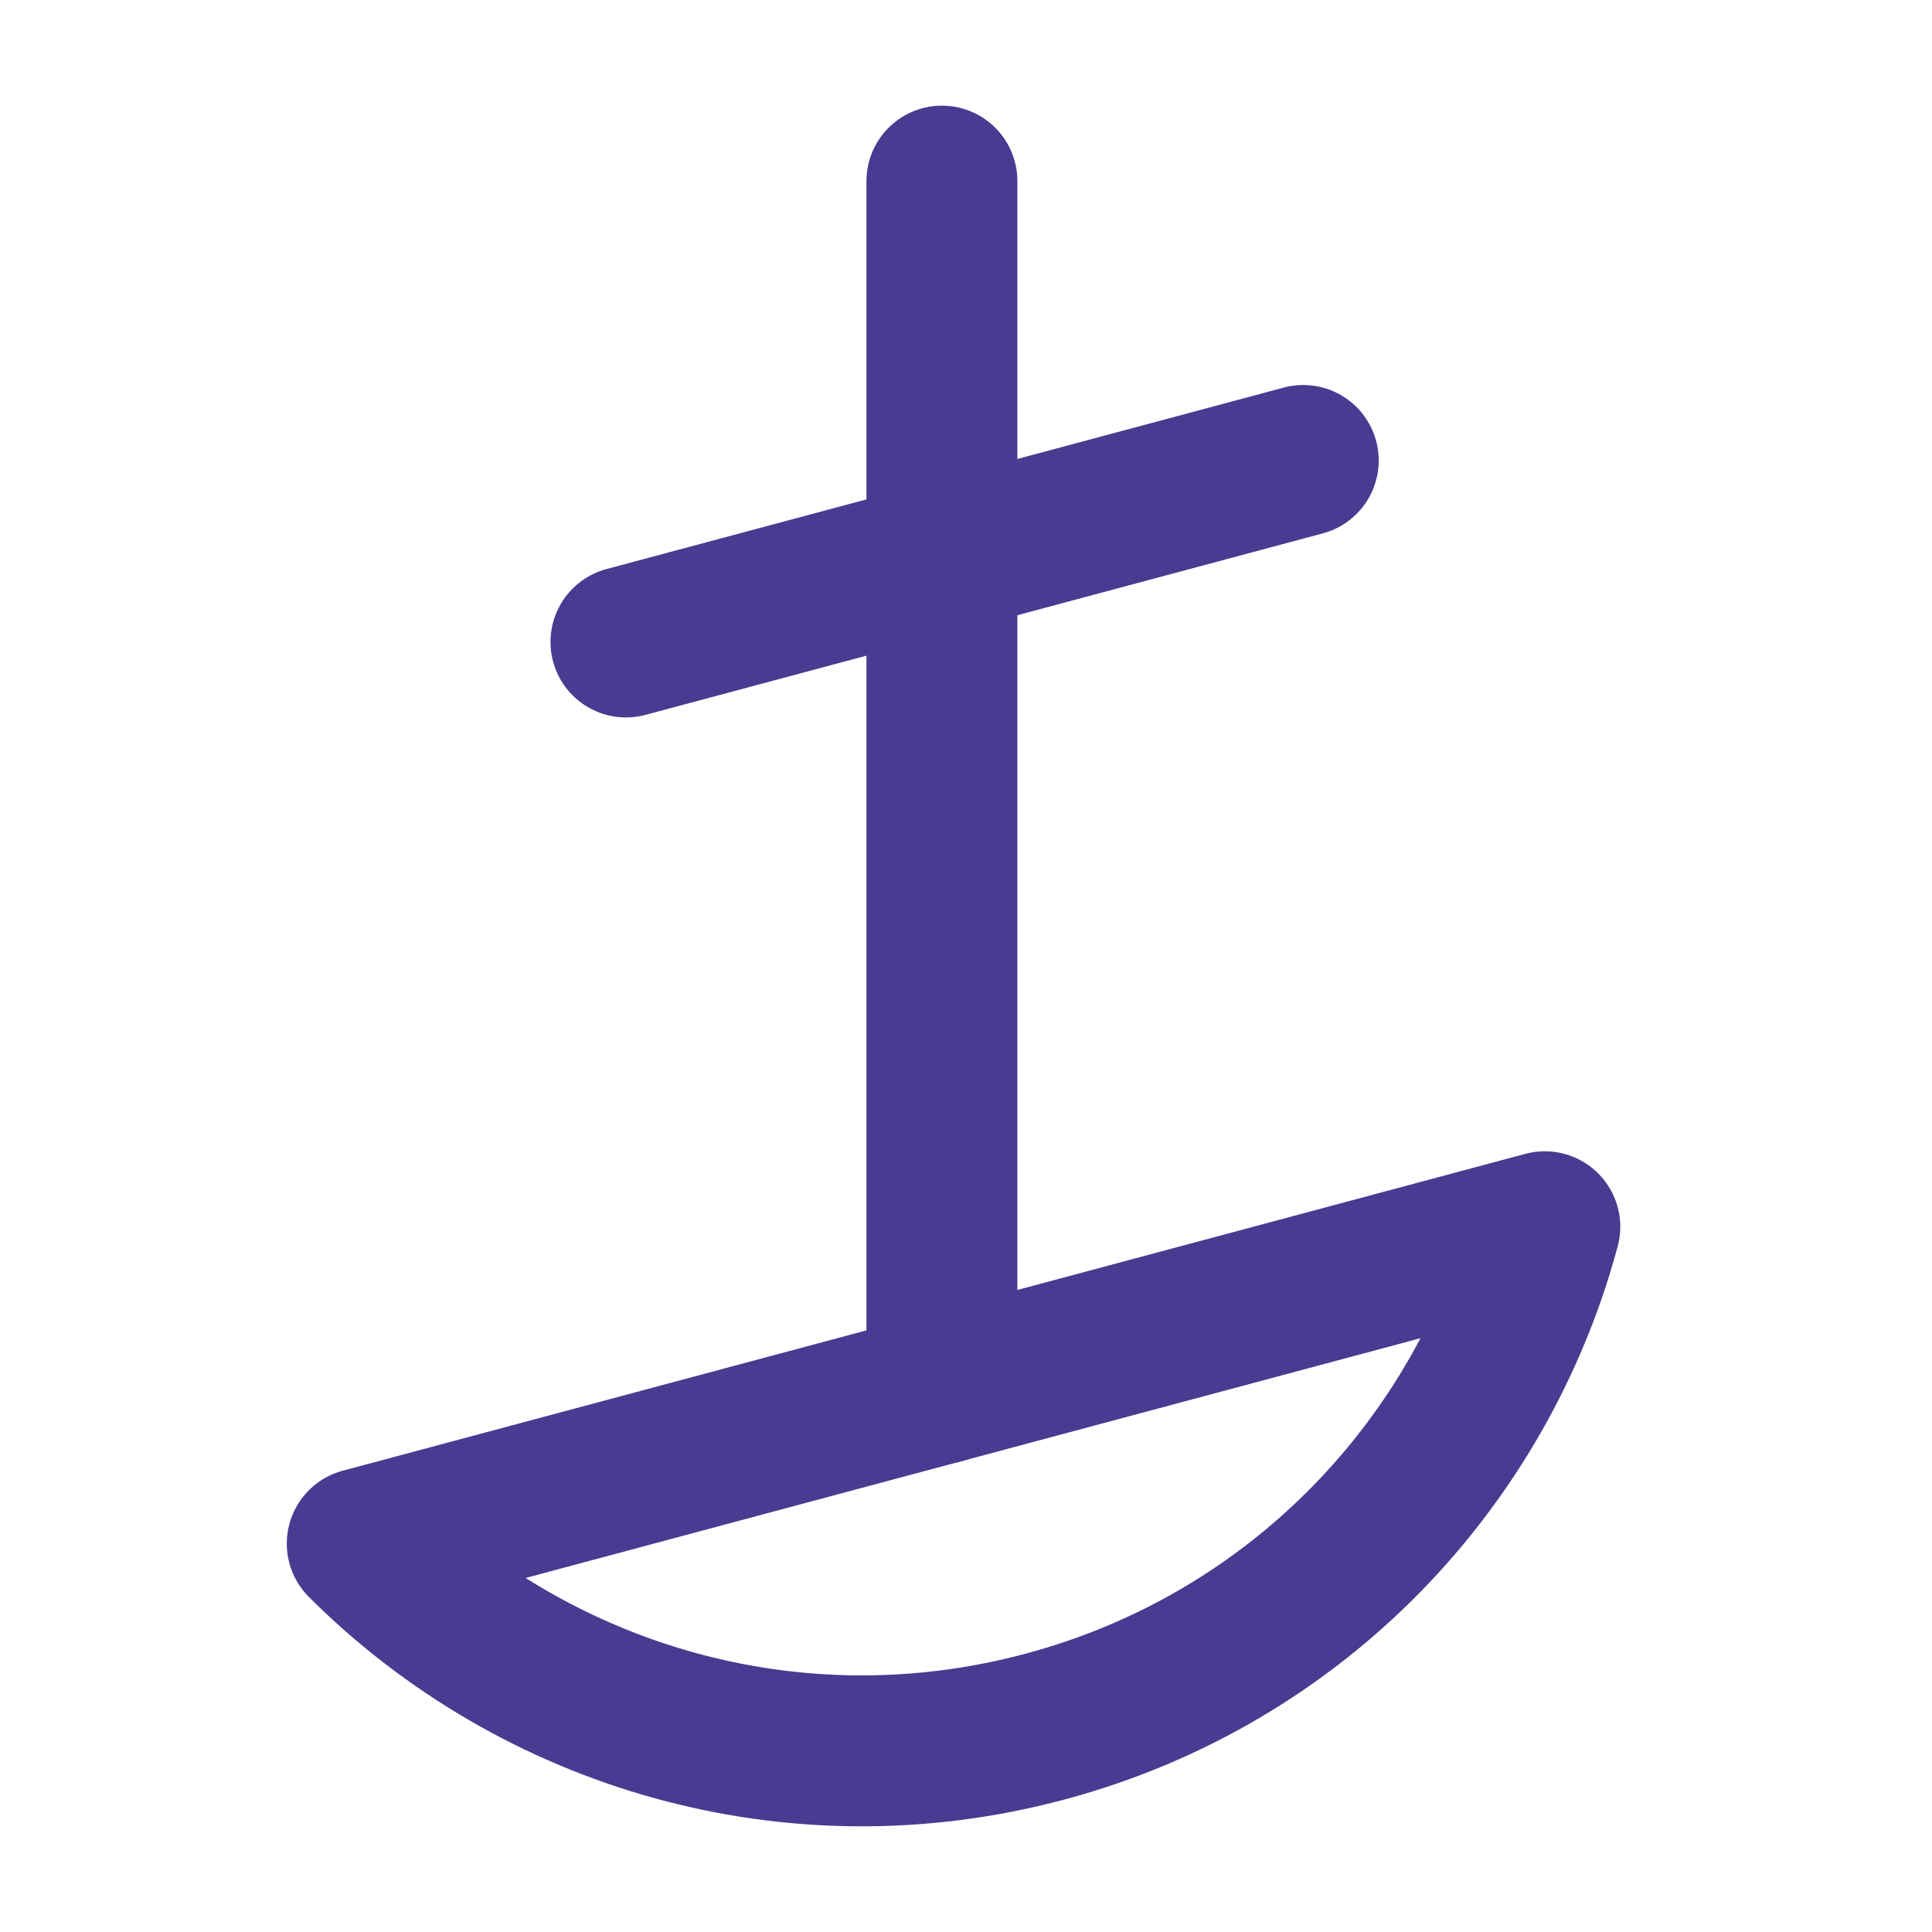
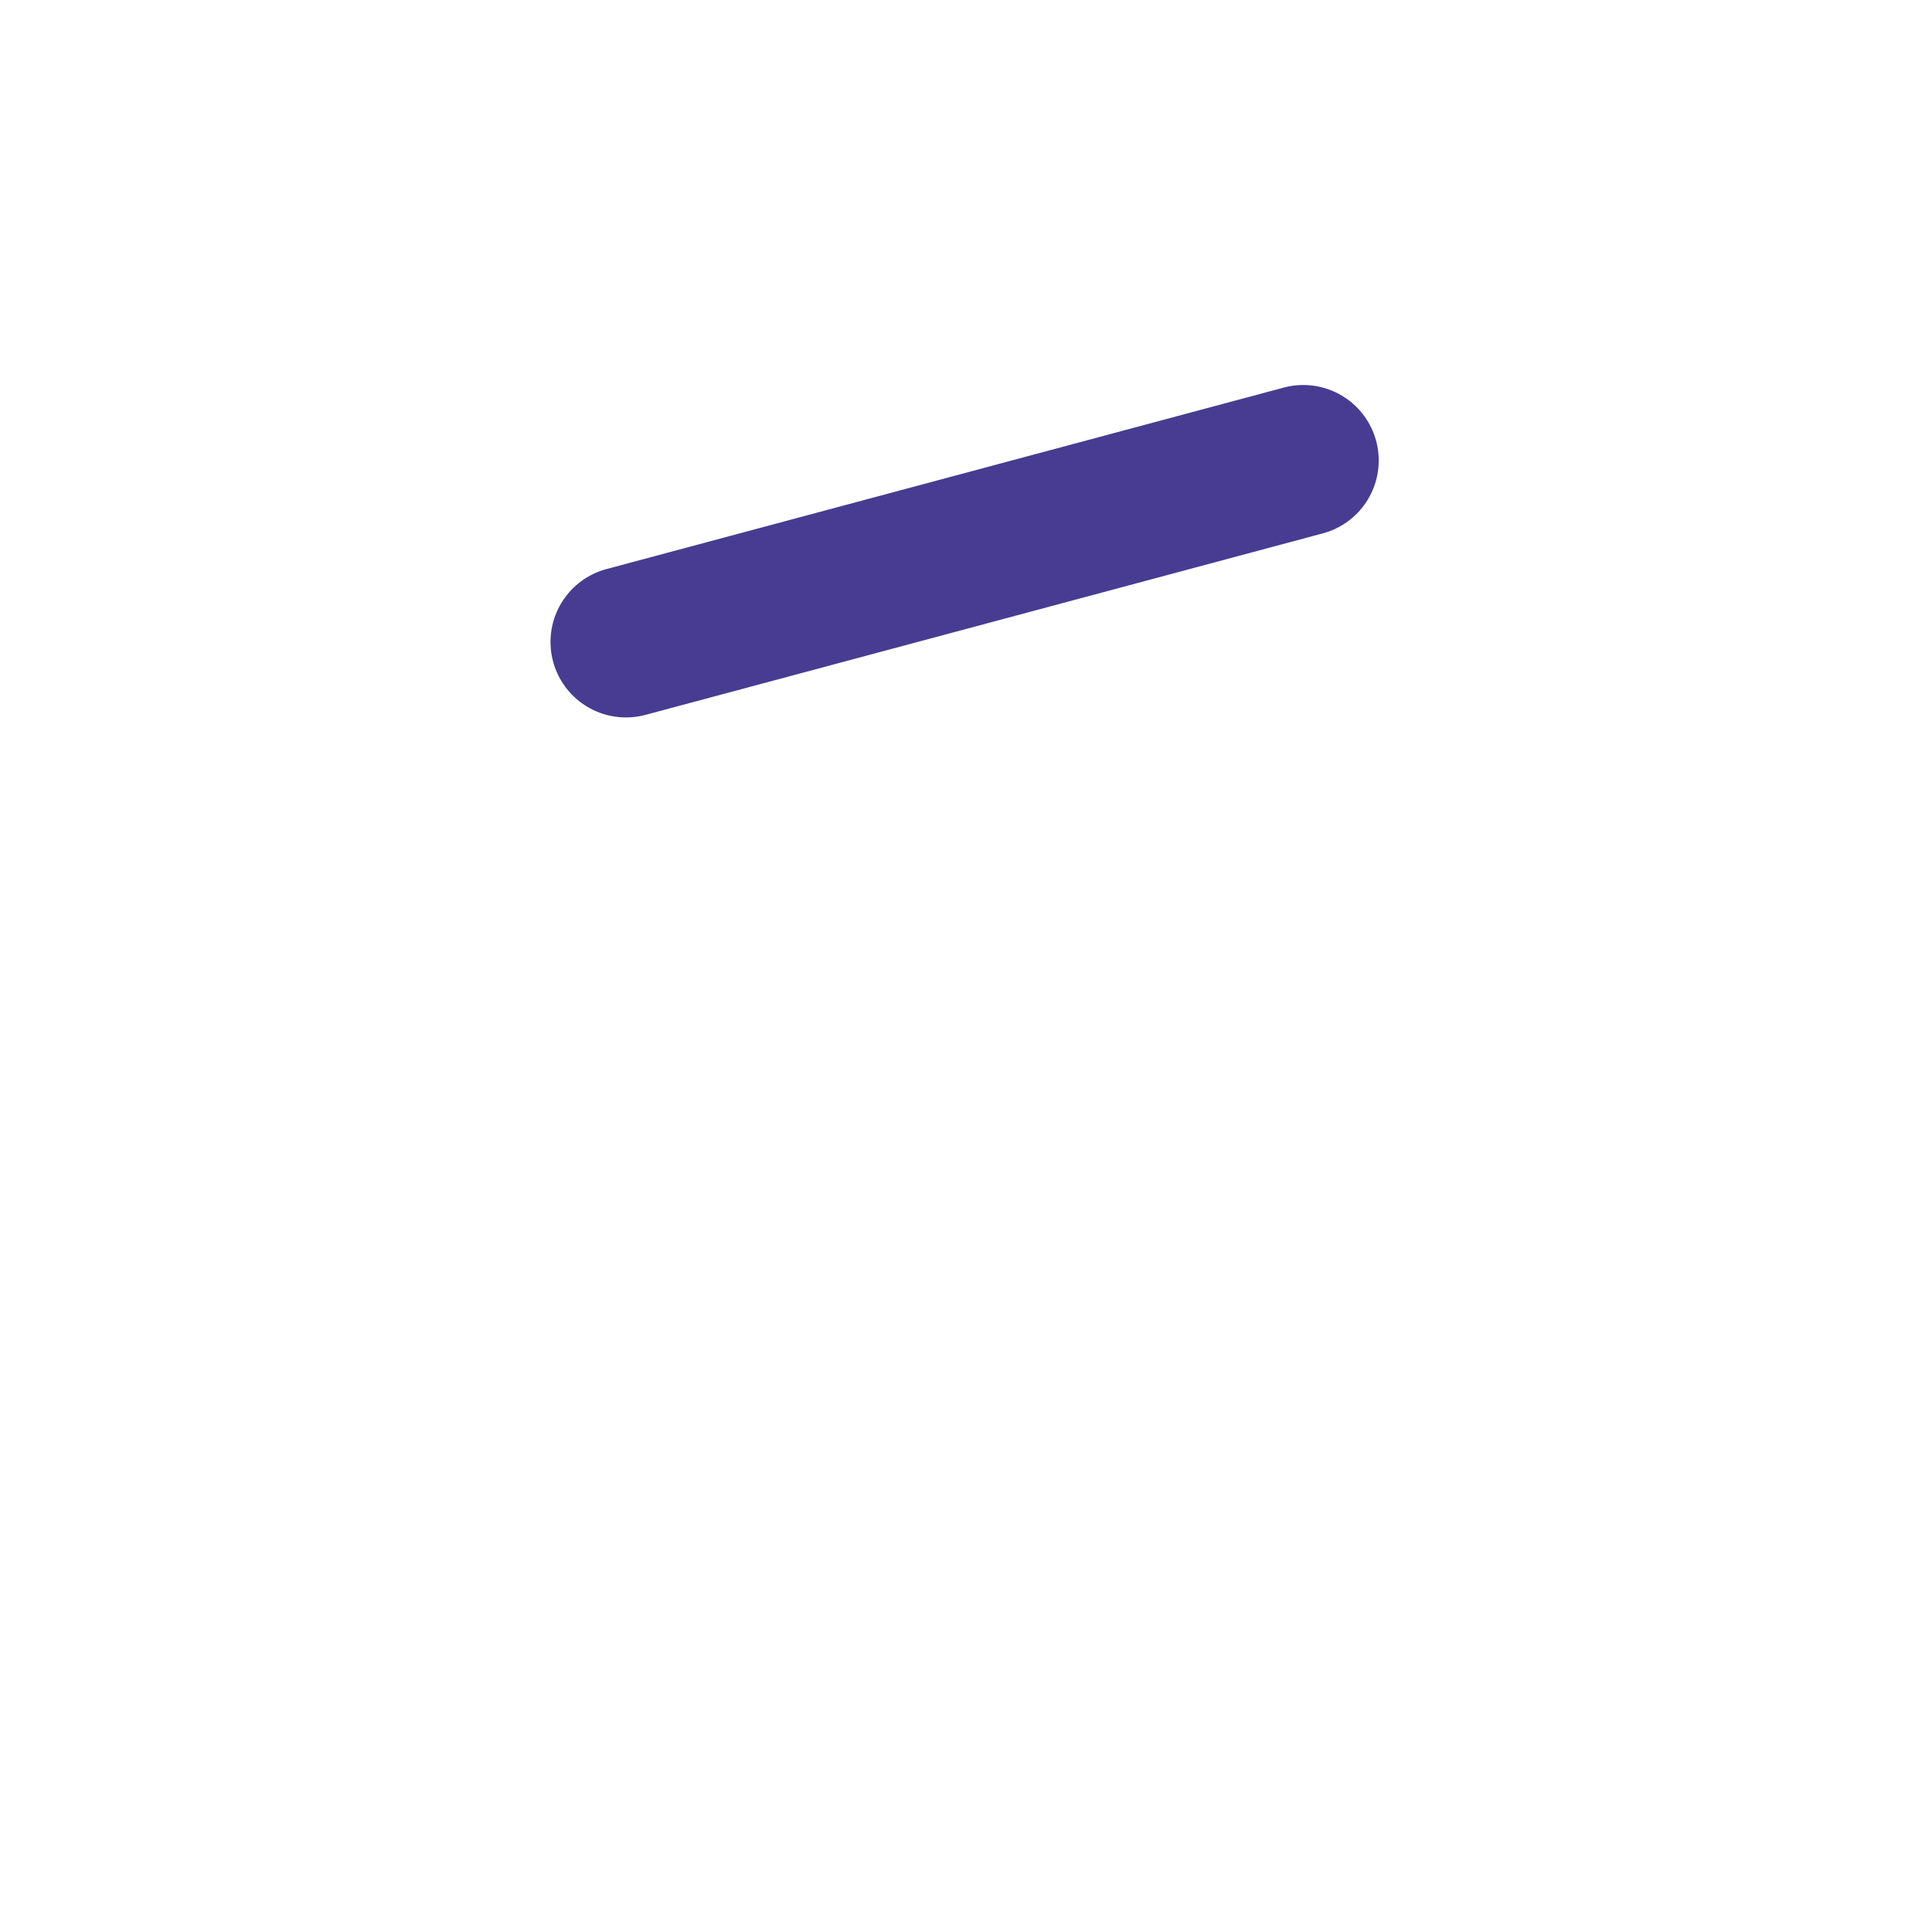
<svg xmlns="http://www.w3.org/2000/svg" width="32px" height="32px" viewBox="0 0 32 32" version="1.1">
  <title>pikto-suchkategorie/kirchebremen</title>
  <g id="pikto-suchkategorie/kirchebremen" stroke="none" stroke-width="1" fill="none" fill-rule="evenodd" stroke-linecap="round" stroke-linejoin="round">
    <g id="Group-7" transform="translate(6, 3)" stroke="#473C91" stroke-width="2.5">
-       <path d="M0,22.567 C2.861,25.423 7.123,26.72 11.309,25.598 C15.495,24.477 18.537,21.223 19.587,17.319 L0,22.567 Z" id="Stroke-1" />
      <line x1="15.586" y1="4.627" x2="4.368" y2="7.633" id="Stroke-3" />
-       <line x1="9.601" y1="0" x2="9.601" y2="19.995" id="Stroke-5" />
    </g>
  </g>
</svg>